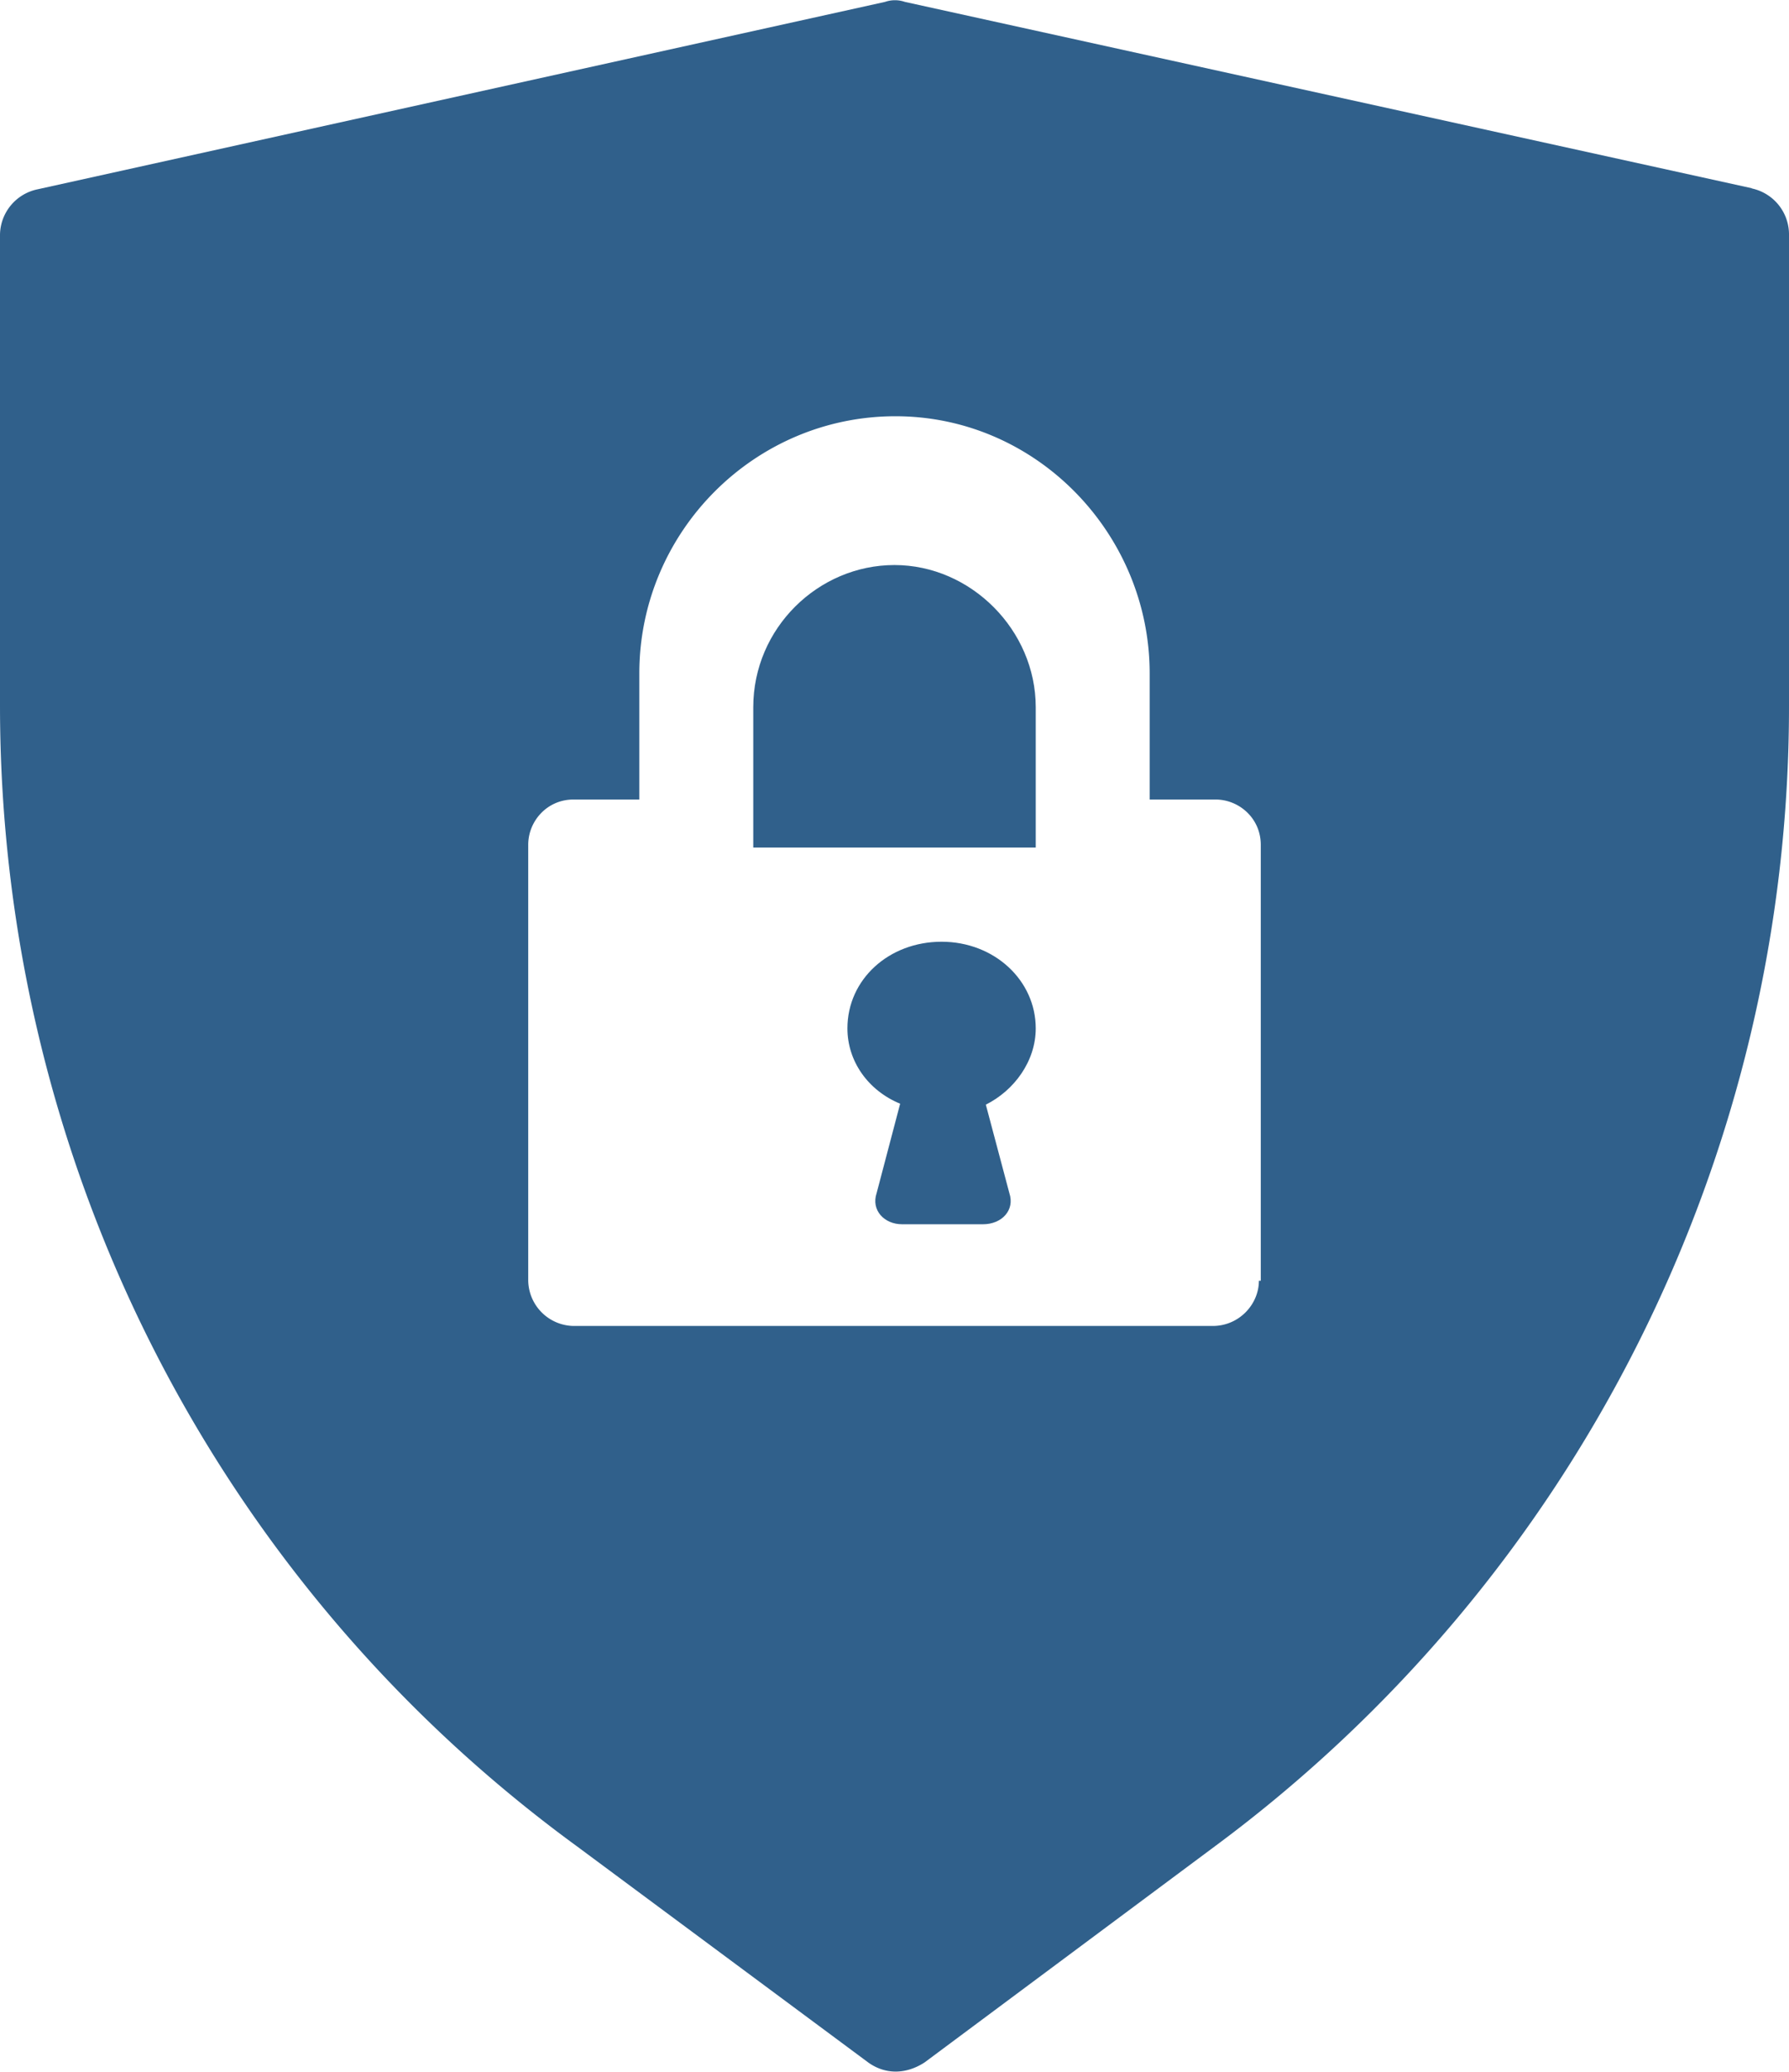
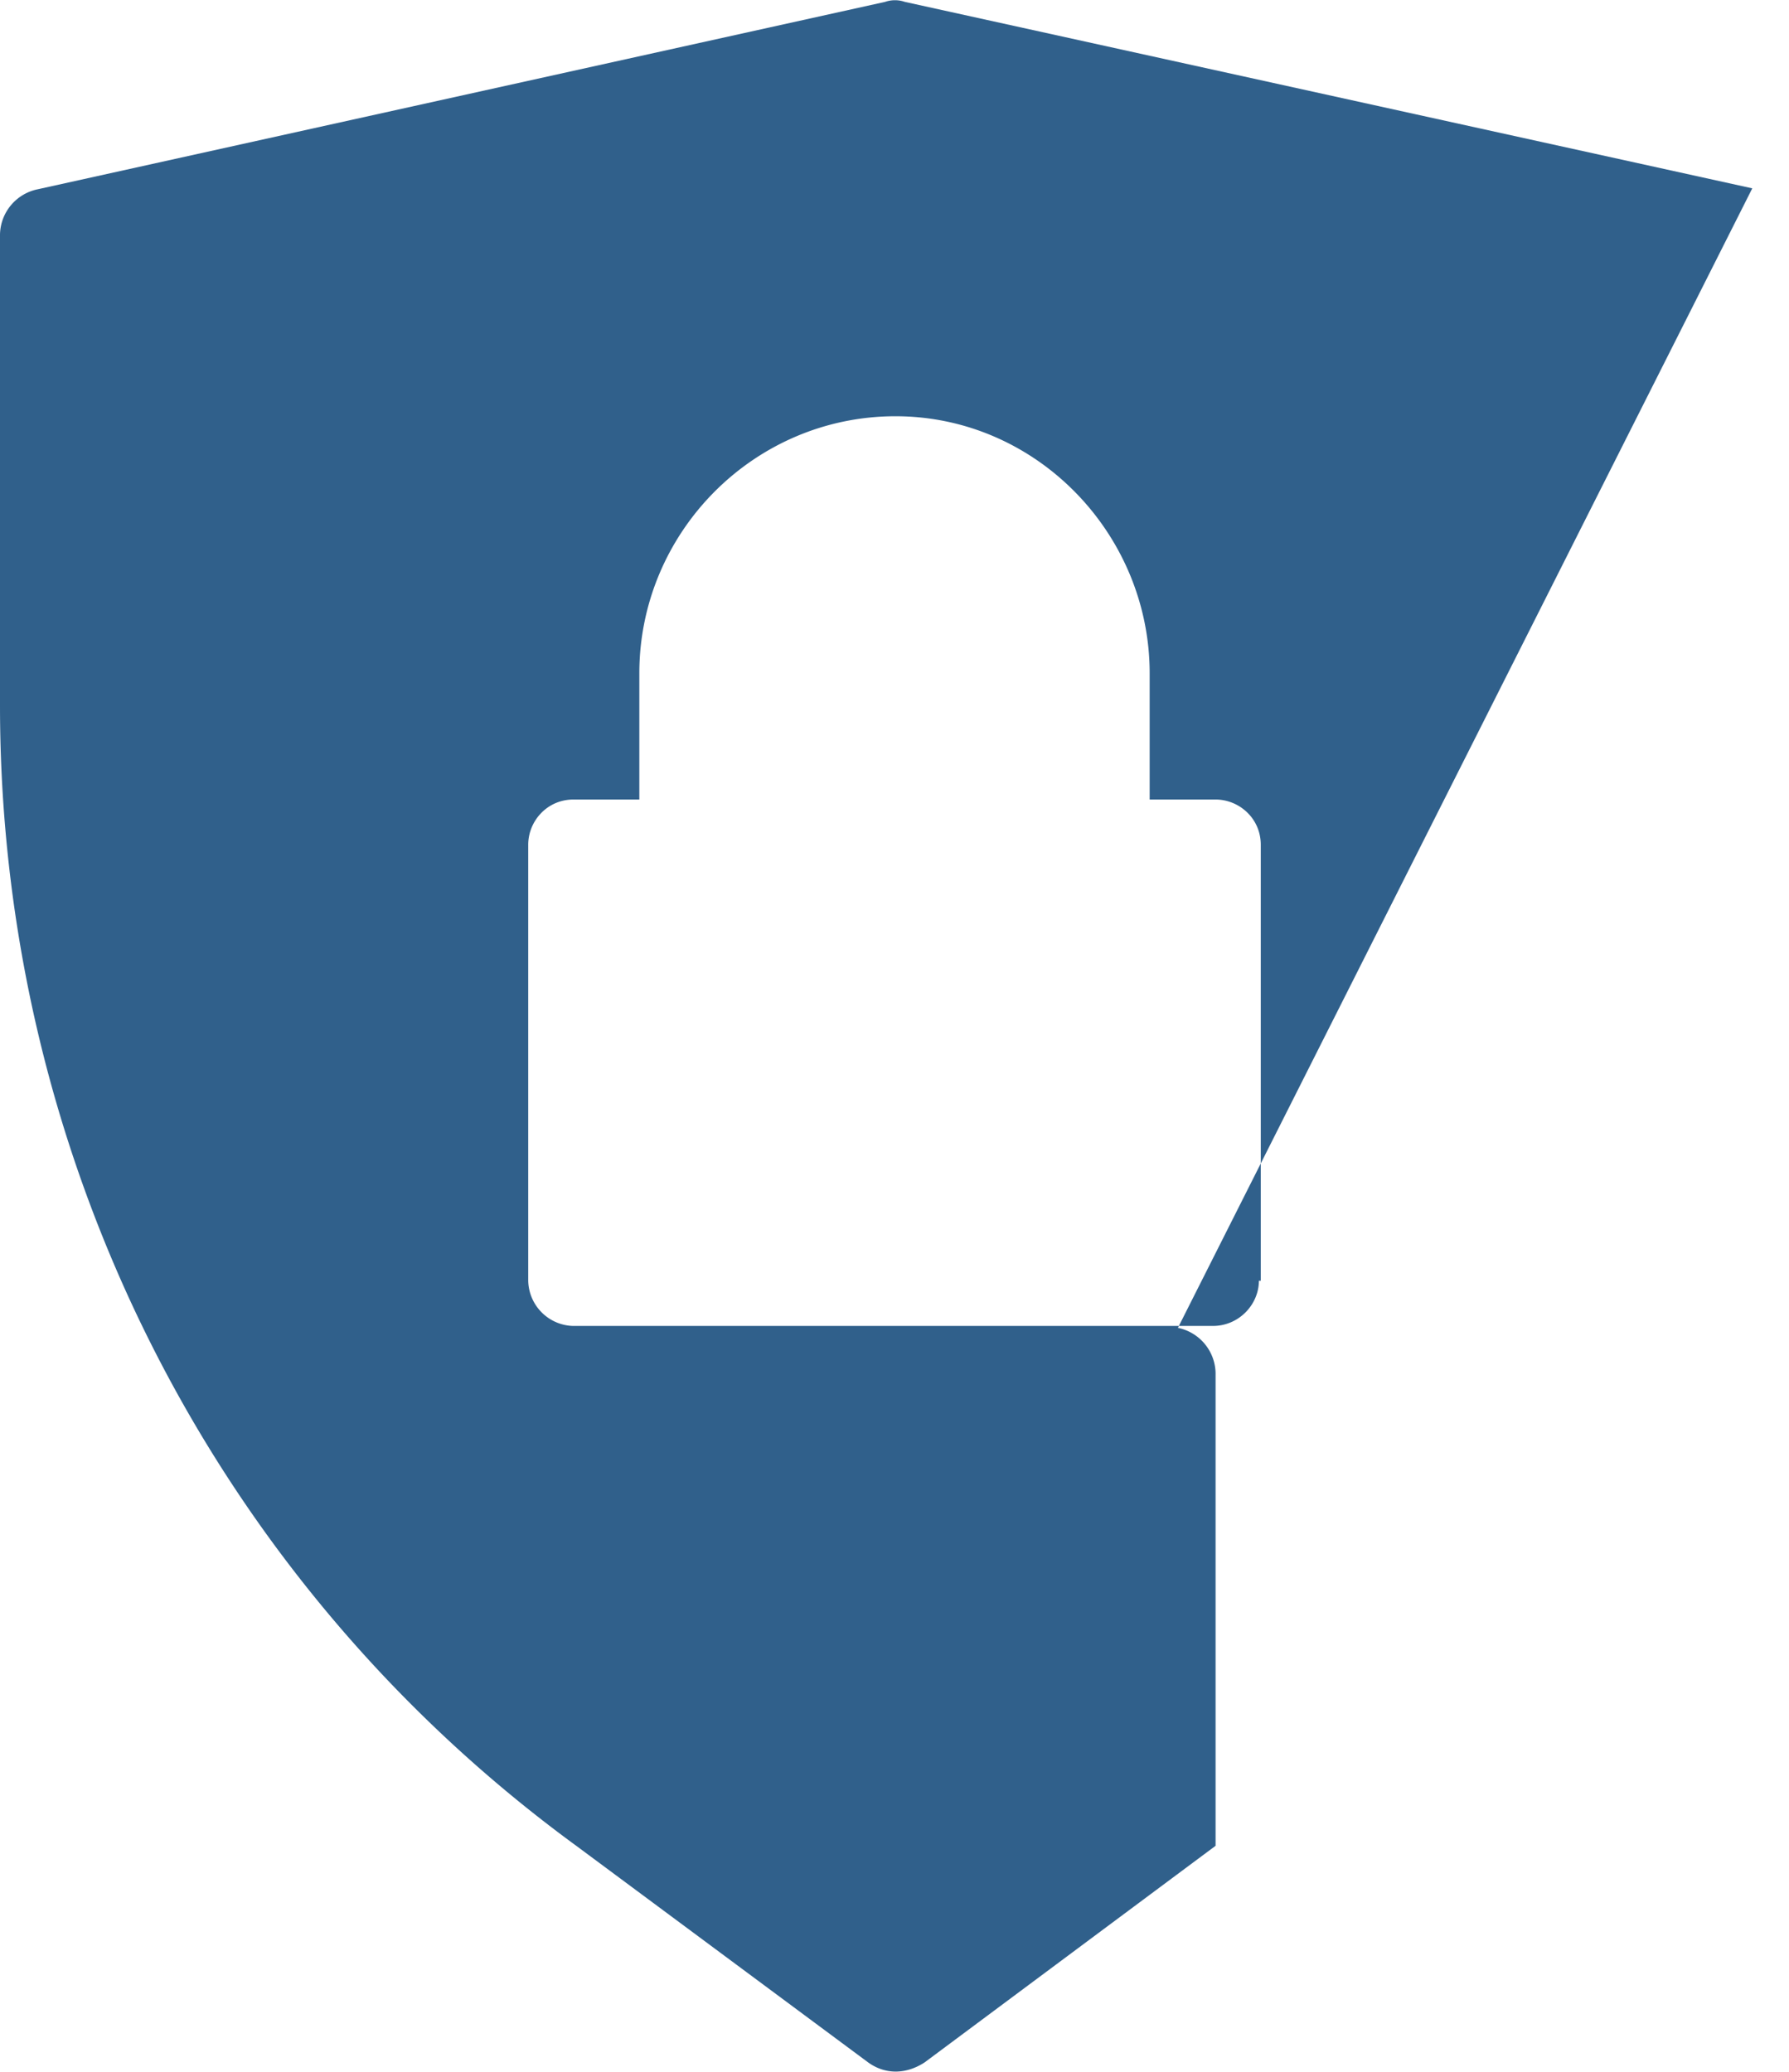
<svg xmlns="http://www.w3.org/2000/svg" xmlns:xlink="http://www.w3.org/1999/xlink" width="19" height="22" viewBox="0 0 19 22">
  <defs>
-     <path id="ph24a" d="M1083 448.92c0-.51-.44-.92-1-.92s-1 .4-1 .92c0 .35.22.66.56.8l-.25.95c-.06.18.08.33.27.33h.86c.2 0 .34-.15.28-.33l-.25-.94c.3-.15.53-.46.53-.81z" />
-     <path id="ph24b" d="M1081.5 444c-.81 0-1.5.67-1.5 1.51V447h3v-1.49c0-.82-.69-1.51-1.5-1.51z" />
-     <path id="ph24c" d="M1085.37 451.6c0 .25-.21.48-.49.48h-6.79a.49.49 0 0 1-.48-.48v-4.63c0-.25.2-.48.48-.48h.7v-1.34c0-1.5 1.22-2.73 2.72-2.73 1.5 0 2.7 1.25 2.7 2.73v1.34h.7c.25 0 .48.2.48.48v4.63zm5.24-11.6l-9-1.98a.32.32 0 0 0-.21 0l-9 1.99a.5.5 0 0 0-.4.48v5c0 4.8 2.26 9.29 6.12 12.11l3.1 2.3c.18.13.4.13.6 0l3.09-2.3a15.06 15.06 0 0 0 6.09-12.1v-5a.5.5 0 0 0-.4-.5z" />
+     <path id="ph24c" d="M1085.37 451.6c0 .25-.21.48-.49.48h-6.79a.49.49 0 0 1-.48-.48v-4.63c0-.25.2-.48.48-.48h.7v-1.34c0-1.5 1.22-2.73 2.72-2.73 1.5 0 2.7 1.25 2.7 2.73v1.34h.7c.25 0 .48.2.48.48v4.63zm5.24-11.6l-9-1.98a.32.32 0 0 0-.21 0l-9 1.99a.5.5 0 0 0-.4.48v5c0 4.8 2.26 9.29 6.12 12.11l3.1 2.3c.18.13.4.13.6 0l3.09-2.3v-5a.5.5 0 0 0-.4-.5z" />
  </defs>
  <g>
    <g transform="translate(-1072 -438)">
      <g>
        <use fill="#30608b" xlink:href="#ph24a" />
      </g>
      <g>
        <use fill="#30608b" xlink:href="#ph24b" />
      </g>
      <g>
        <use fill="#30608b" xlink:href="#ph24c" />
      </g>
    </g>
  </g>
</svg>